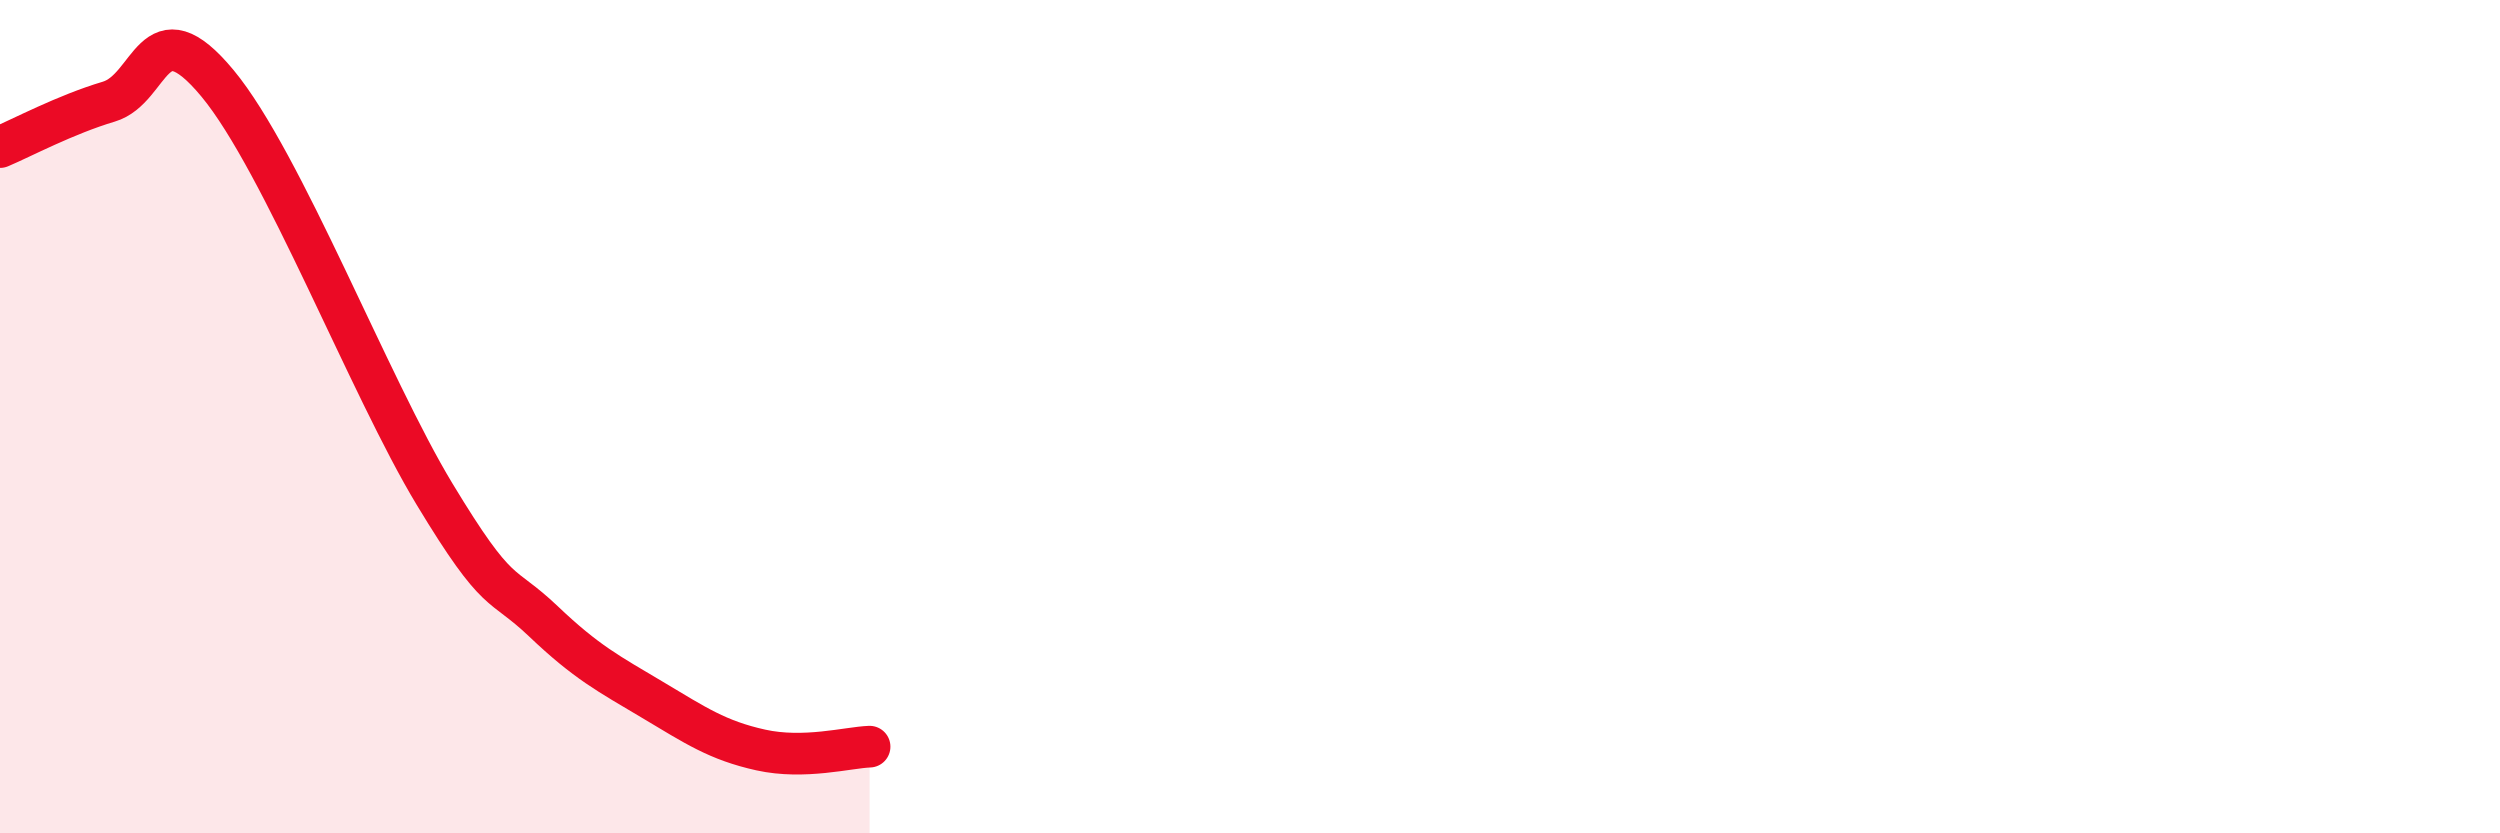
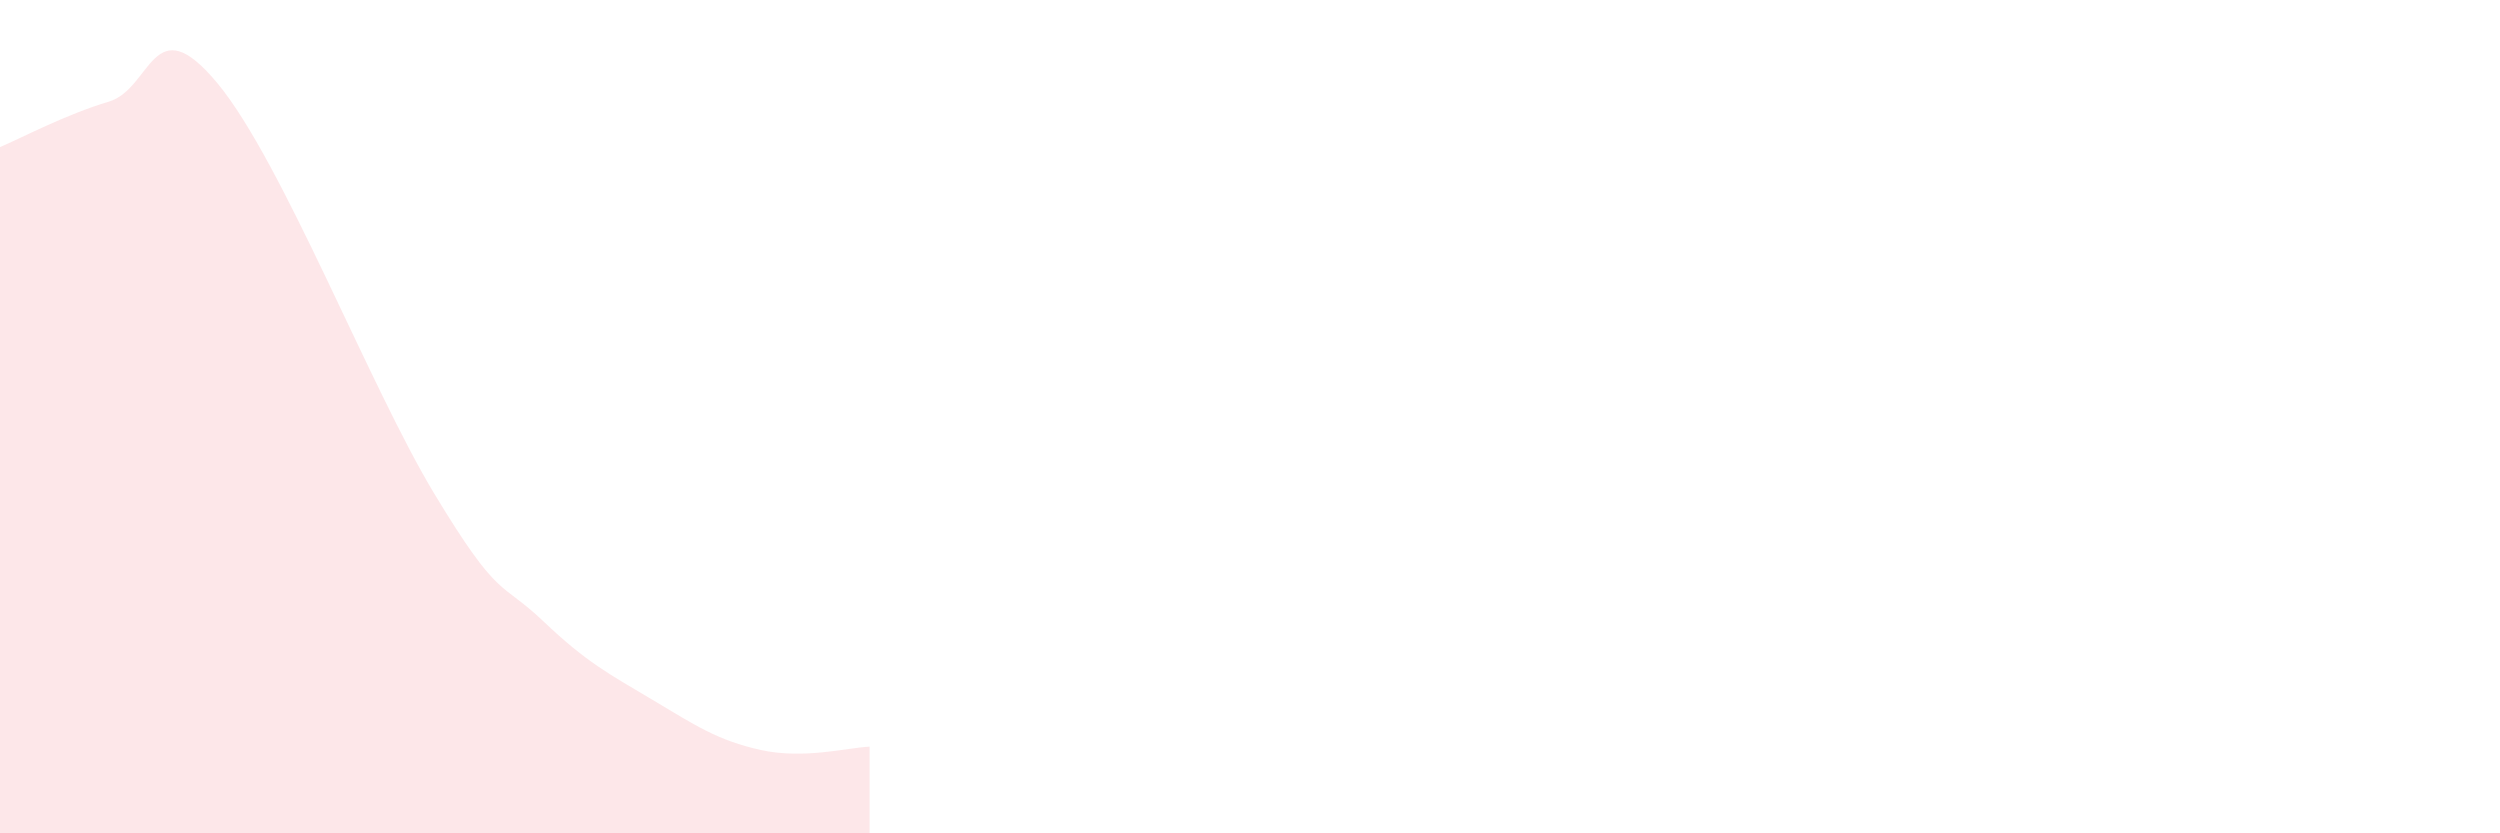
<svg xmlns="http://www.w3.org/2000/svg" width="60" height="20" viewBox="0 0 60 20">
  <path d="M 0,3.53 C 0.52,3.31 1.57,2.75 2.61,2.44 C 3.65,2.13 3.66,0.12 5.22,2 C 6.78,3.88 8.87,9.28 10.43,11.86 C 11.99,14.44 12,13.92 13.04,14.91 C 14.08,15.9 14.61,16.17 15.65,16.79 C 16.69,17.41 17.22,17.77 18.26,18 C 19.3,18.23 20.35,17.94 20.87,17.92L20.87 20L0 20Z" fill="#EB0A25" opacity="0.1" stroke-linecap="round" stroke-linejoin="round" />
-   <path d="M 0,3.53 C 0.52,3.31 1.57,2.75 2.61,2.44 C 3.65,2.13 3.66,0.12 5.22,2 C 6.78,3.88 8.87,9.28 10.43,11.86 C 11.99,14.44 12,13.92 13.04,14.91 C 14.08,15.9 14.61,16.17 15.65,16.79 C 16.69,17.41 17.22,17.77 18.26,18 C 19.3,18.23 20.35,17.94 20.87,17.92" stroke="#EB0A25" stroke-width="1" fill="none" stroke-linecap="round" stroke-linejoin="round" />
</svg>